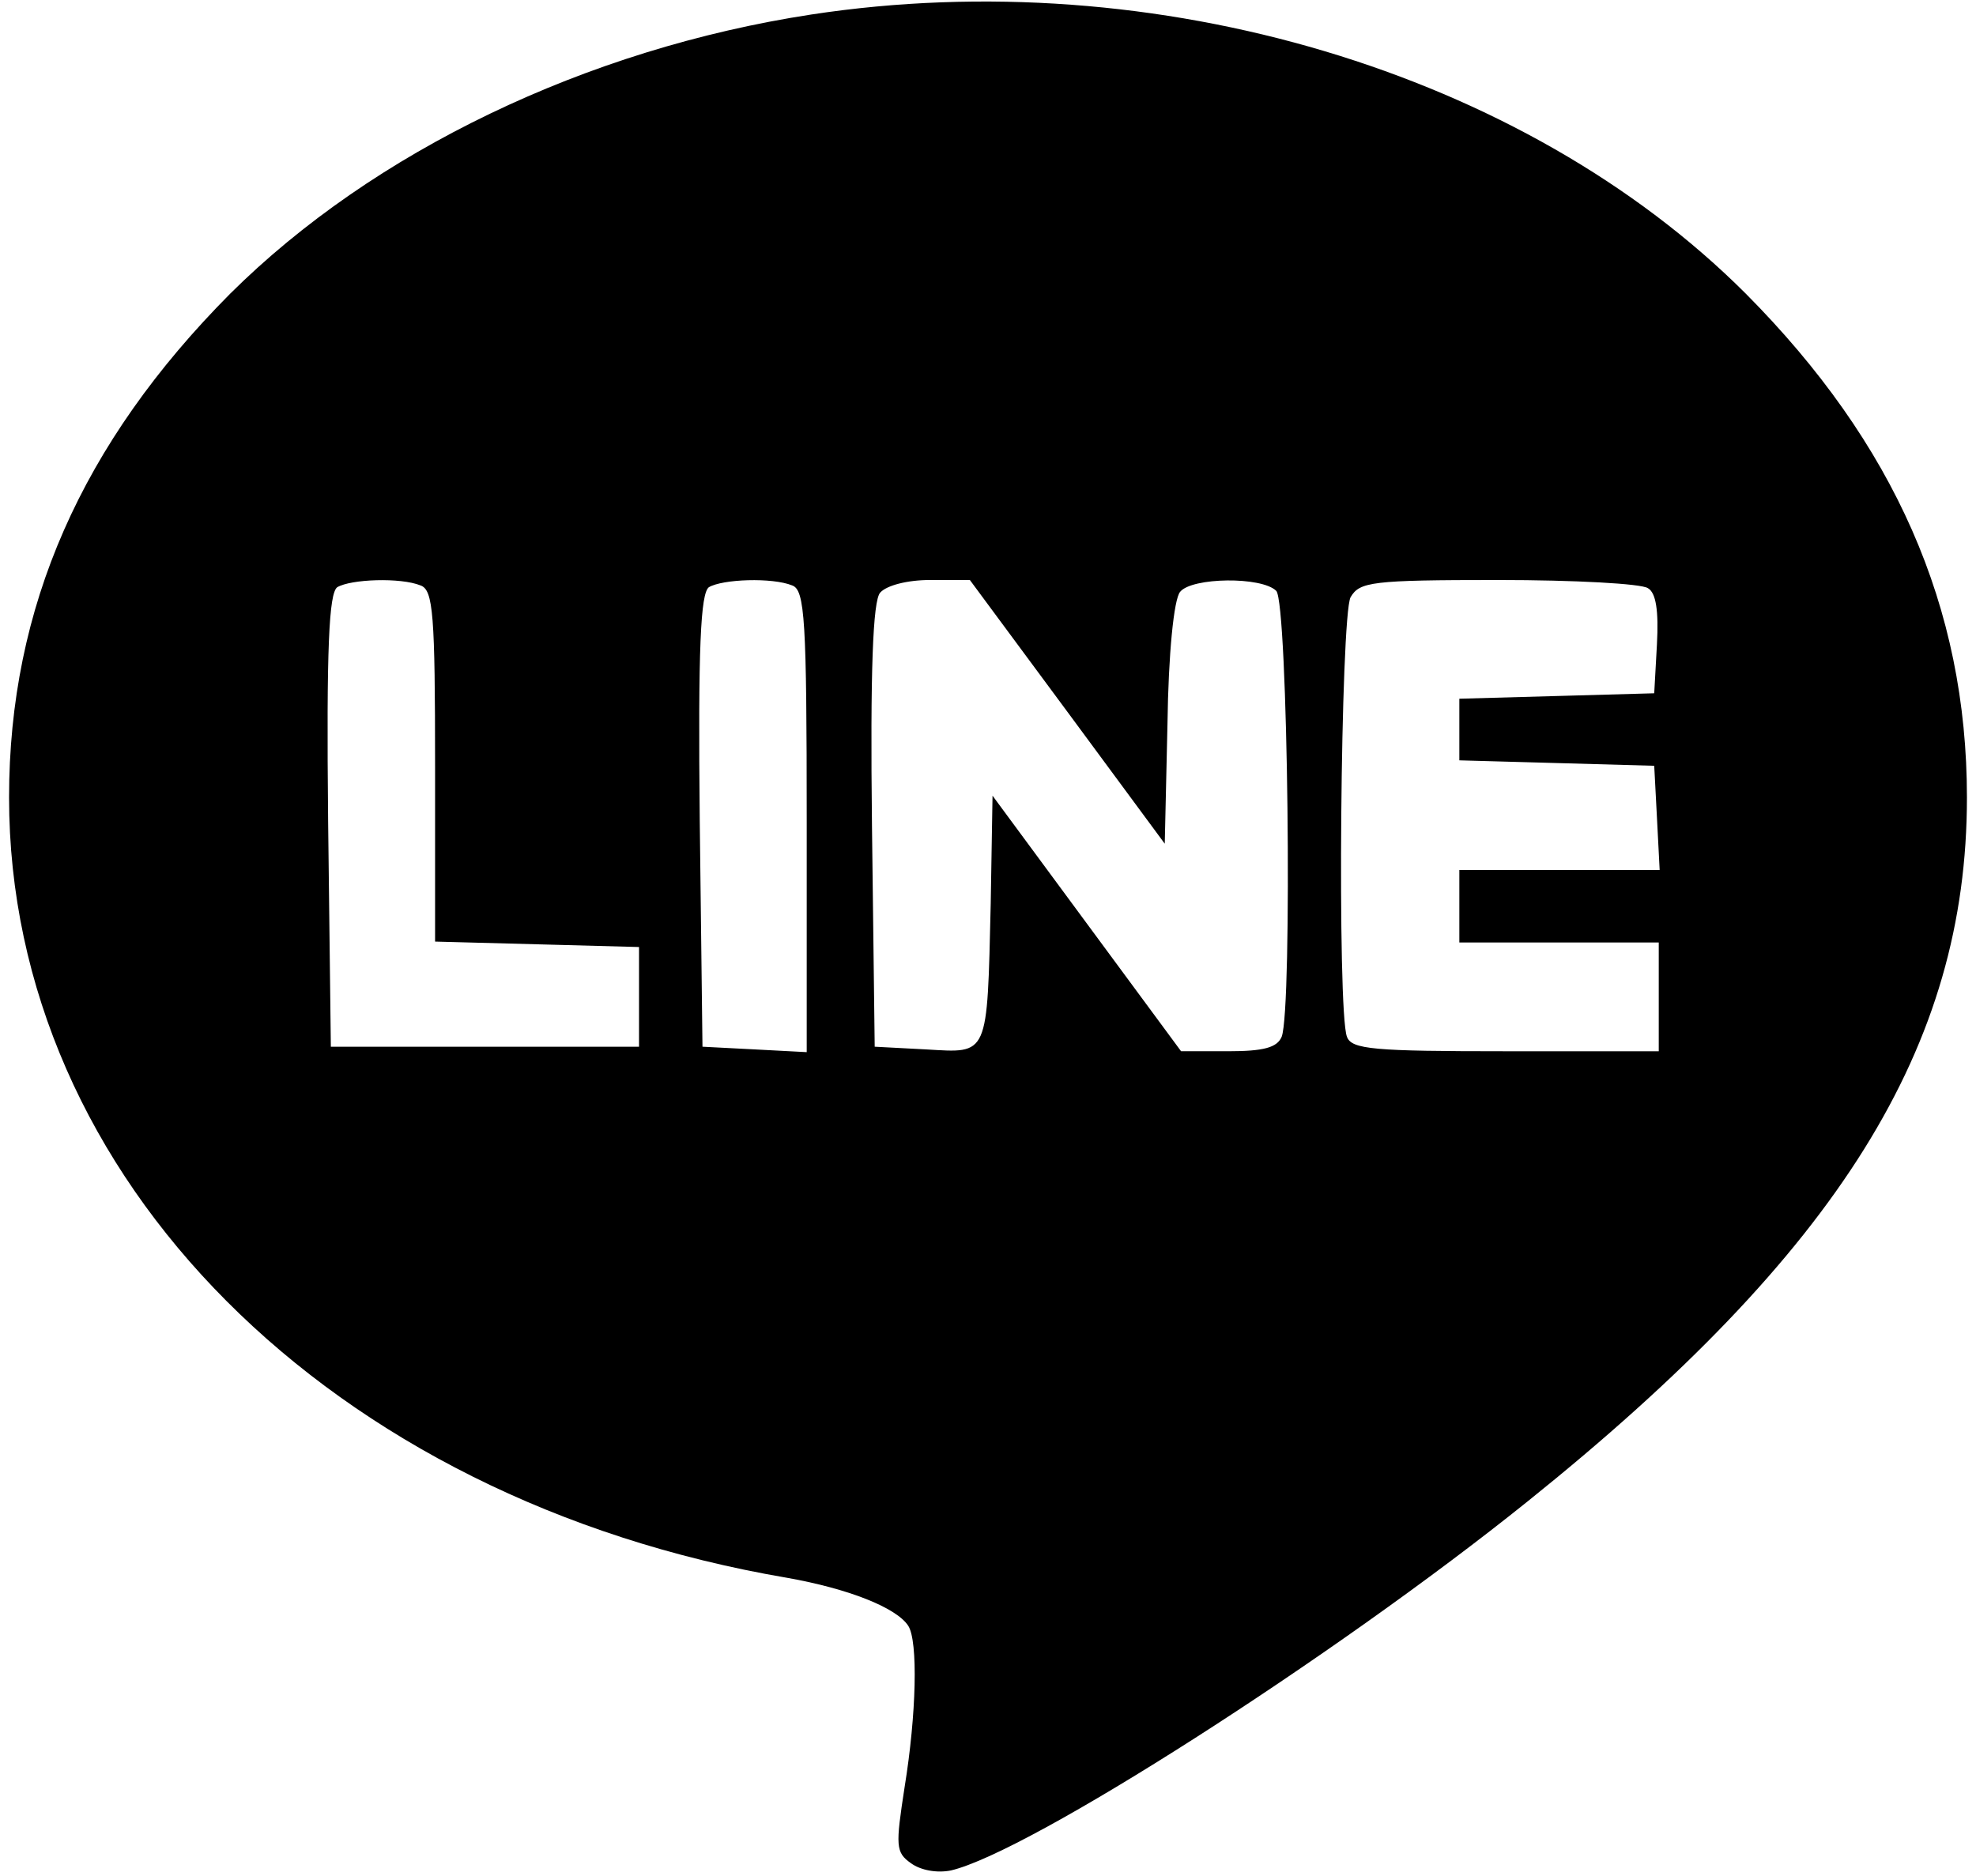
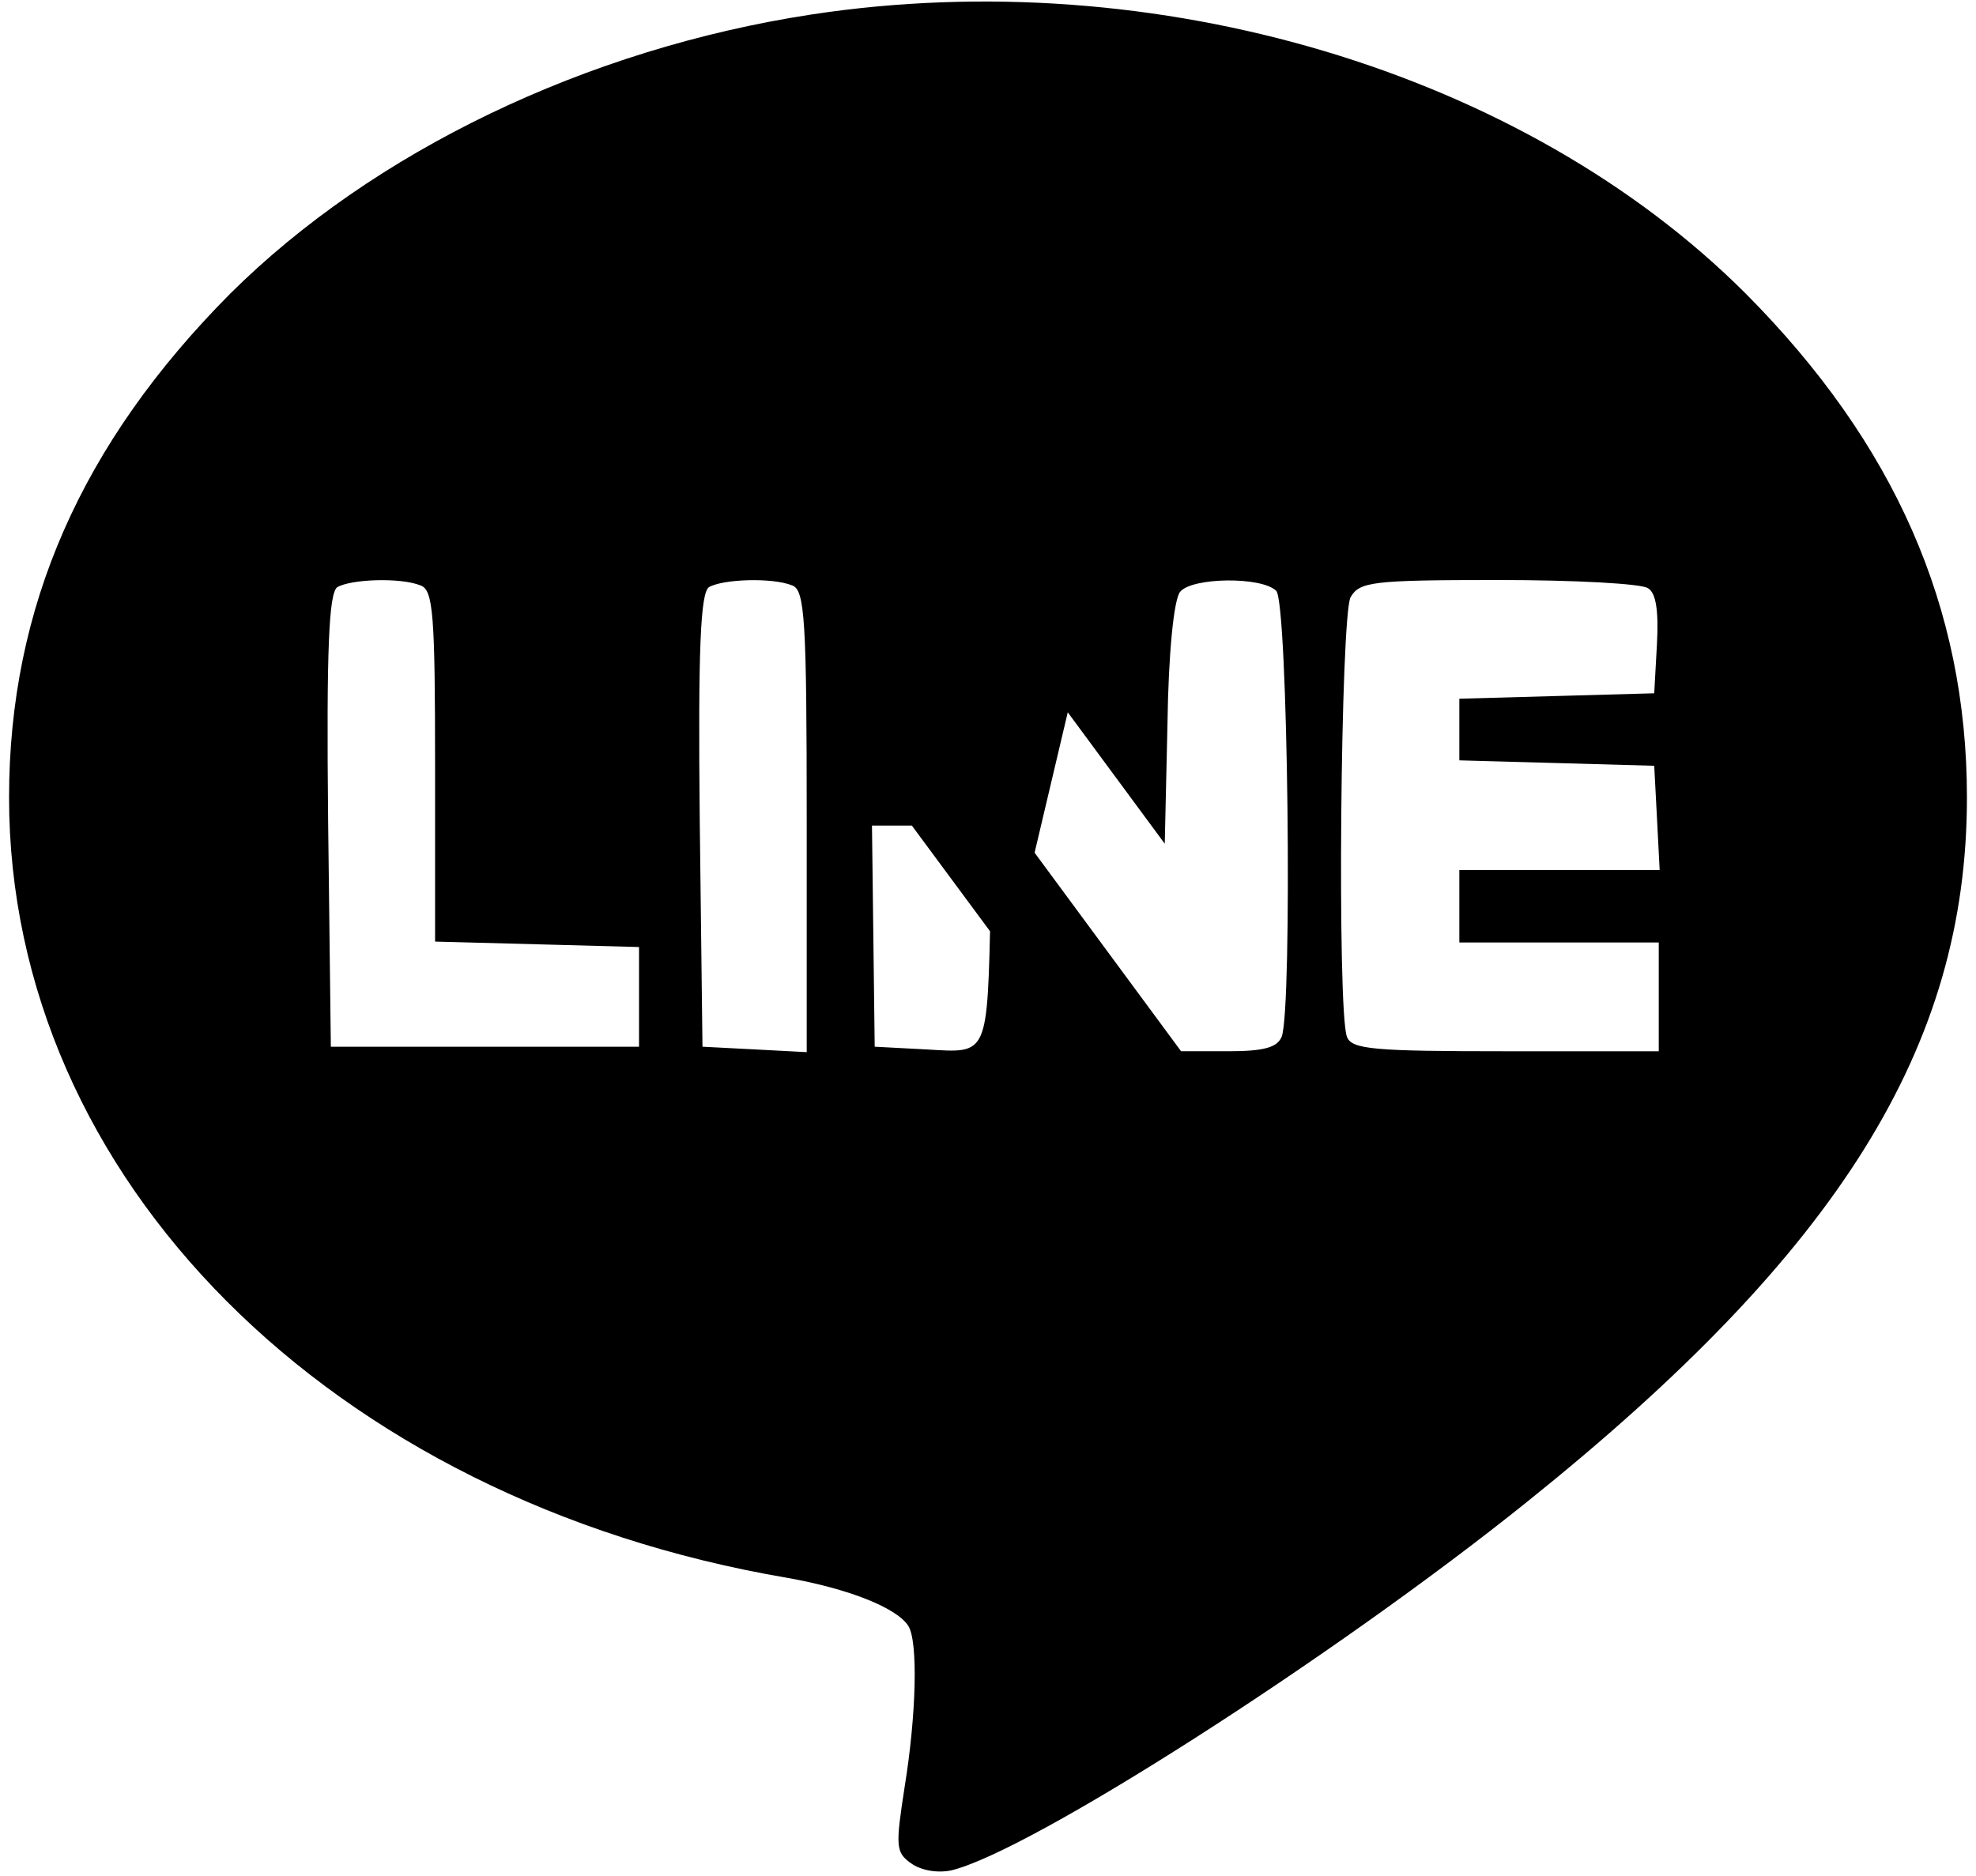
<svg xmlns="http://www.w3.org/2000/svg" version="1.0" width="26.328" height="25" viewBox="0 0 218 207" preserveAspectRatio="xMidYMid meet">
  <g transform="translate(0,207) scale(0.1,-0.1)" fill="#000000" stroke="none">
-     <path d="M895 2054 c-248 -38 -483 -151 -641 -308 -164 -165 -244 -346 -244 -556 0 -420 354 -775 858 -861 68 -12 121 -33 134 -53 11 -17 9 -98 -4 -178 -10 -65 -10 -72 7 -84 11 -8 29 -11 44 -8 86 20 422 235 636 407 344 276 485 502 485 777 0 210 -80 391 -244 556 -245 245 -651 366 -1031 308z m-431 -630 c14 -5 16 -32 16 -200 l0 -193 113 -3 112 -3 0 -55 0 -55 -170 0 -170 0 -3 249 c-2 193 1 251 10 258 15 9 70 11 92 2z m410 0 c14 -5 16 -38 16 -261 l0 -254 -57 3 -58 3 -3 249 c-2 193 1 251 10 258 15 9 70 11 92 2z m304 -140 l107 -145 3 132 c1 77 7 138 14 146 13 16 90 17 106 1 13 -13 18 -461 6 -492 -5 -12 -20 -16 -59 -16 l-52 0 -104 141 -104 141 -2 -119 c-4 -170 -2 -165 -71 -161 l-57 3 -3 244 c-2 171 1 248 9 257 7 8 30 14 55 14 l44 0 108 -146z m640 137 c9 -5 12 -25 10 -62 l-3 -54 -107 -3 -108 -3 0 -34 0 -34 108 -3 107 -3 3 -57 3 -58 -111 0 -110 0 0 -40 0 -40 110 0 110 0 0 -60 0 -60 -169 0 c-145 0 -170 2 -175 16 -11 28 -7 464 4 485 10 17 23 19 163 19 84 0 158 -4 165 -9z" />
+     <path d="M895 2054 c-248 -38 -483 -151 -641 -308 -164 -165 -244 -346 -244 -556 0 -420 354 -775 858 -861 68 -12 121 -33 134 -53 11 -17 9 -98 -4 -178 -10 -65 -10 -72 7 -84 11 -8 29 -11 44 -8 86 20 422 235 636 407 344 276 485 502 485 777 0 210 -80 391 -244 556 -245 245 -651 366 -1031 308z m-431 -630 c14 -5 16 -32 16 -200 l0 -193 113 -3 112 -3 0 -55 0 -55 -170 0 -170 0 -3 249 c-2 193 1 251 10 258 15 9 70 11 92 2z m410 0 c14 -5 16 -38 16 -261 l0 -254 -57 3 -58 3 -3 249 c-2 193 1 251 10 258 15 9 70 11 92 2z m304 -140 l107 -145 3 132 c1 77 7 138 14 146 13 16 90 17 106 1 13 -13 18 -461 6 -492 -5 -12 -20 -16 -59 -16 l-52 0 -104 141 -104 141 -2 -119 c-4 -170 -2 -165 -71 -161 l-57 3 -3 244 l44 0 108 -146z m640 137 c9 -5 12 -25 10 -62 l-3 -54 -107 -3 -108 -3 0 -34 0 -34 108 -3 107 -3 3 -57 3 -58 -111 0 -110 0 0 -40 0 -40 110 0 110 0 0 -60 0 -60 -169 0 c-145 0 -170 2 -175 16 -11 28 -7 464 4 485 10 17 23 19 163 19 84 0 158 -4 165 -9z" />
  </g>
</svg>